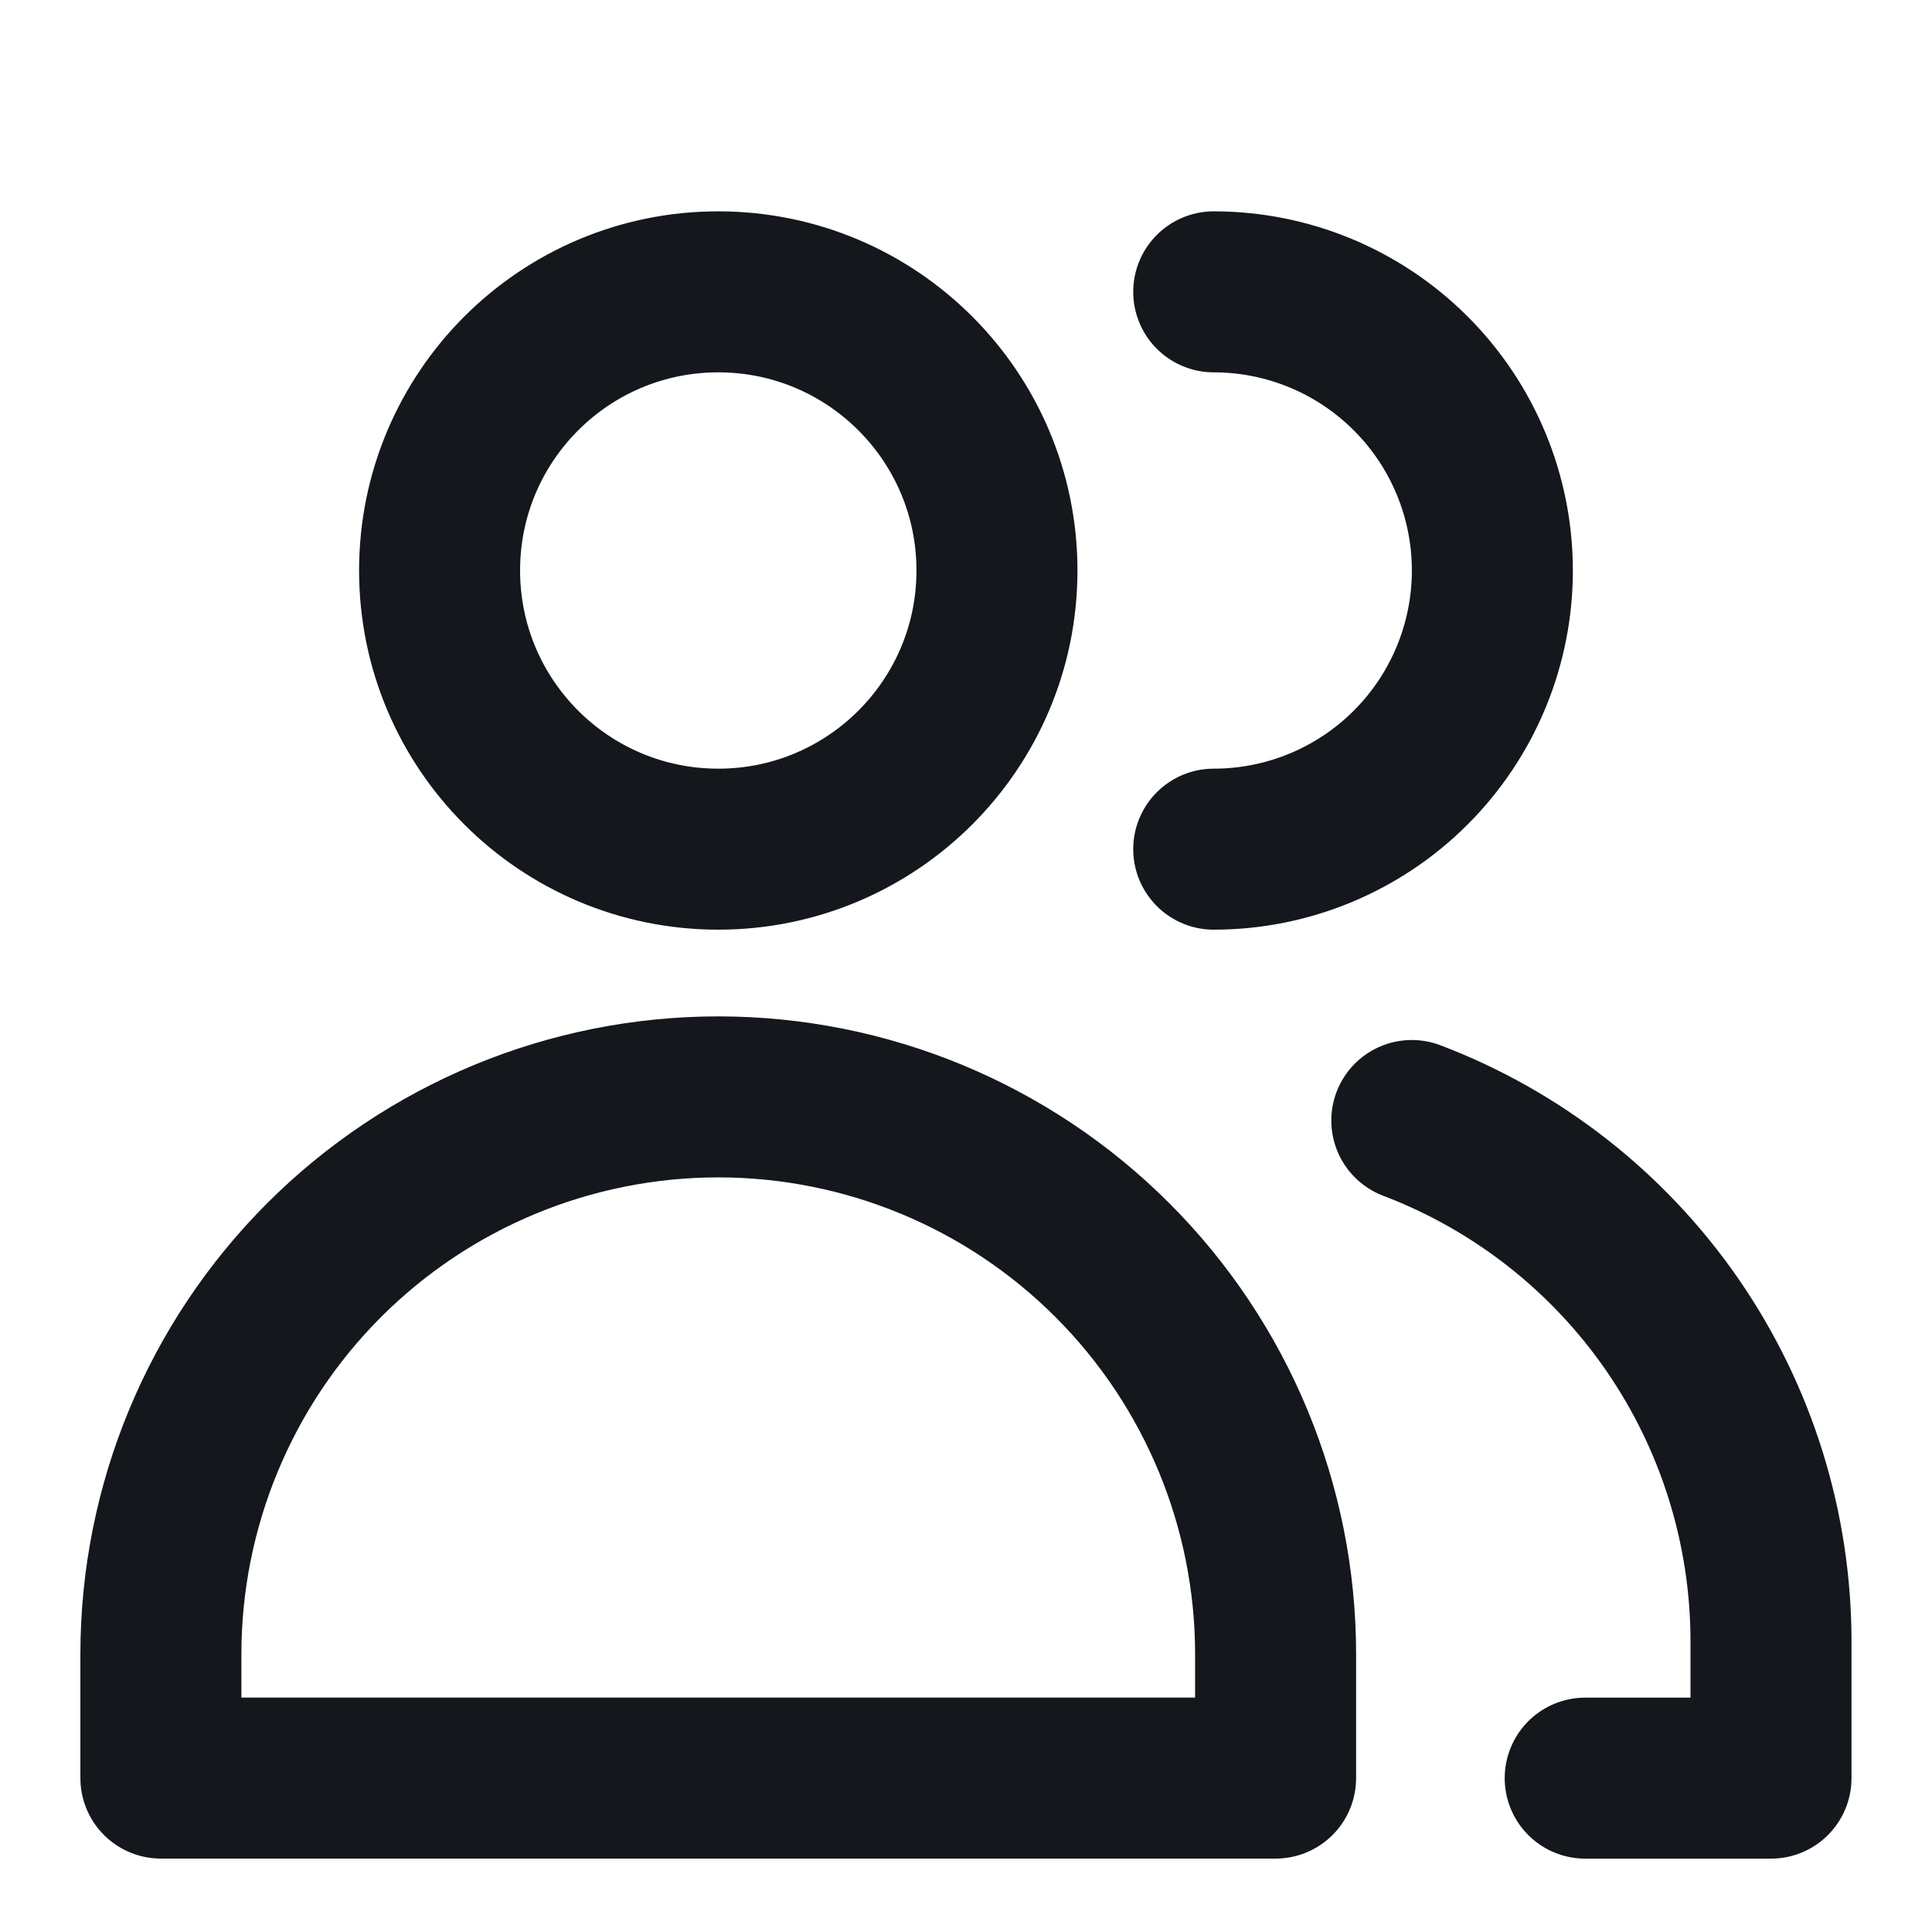
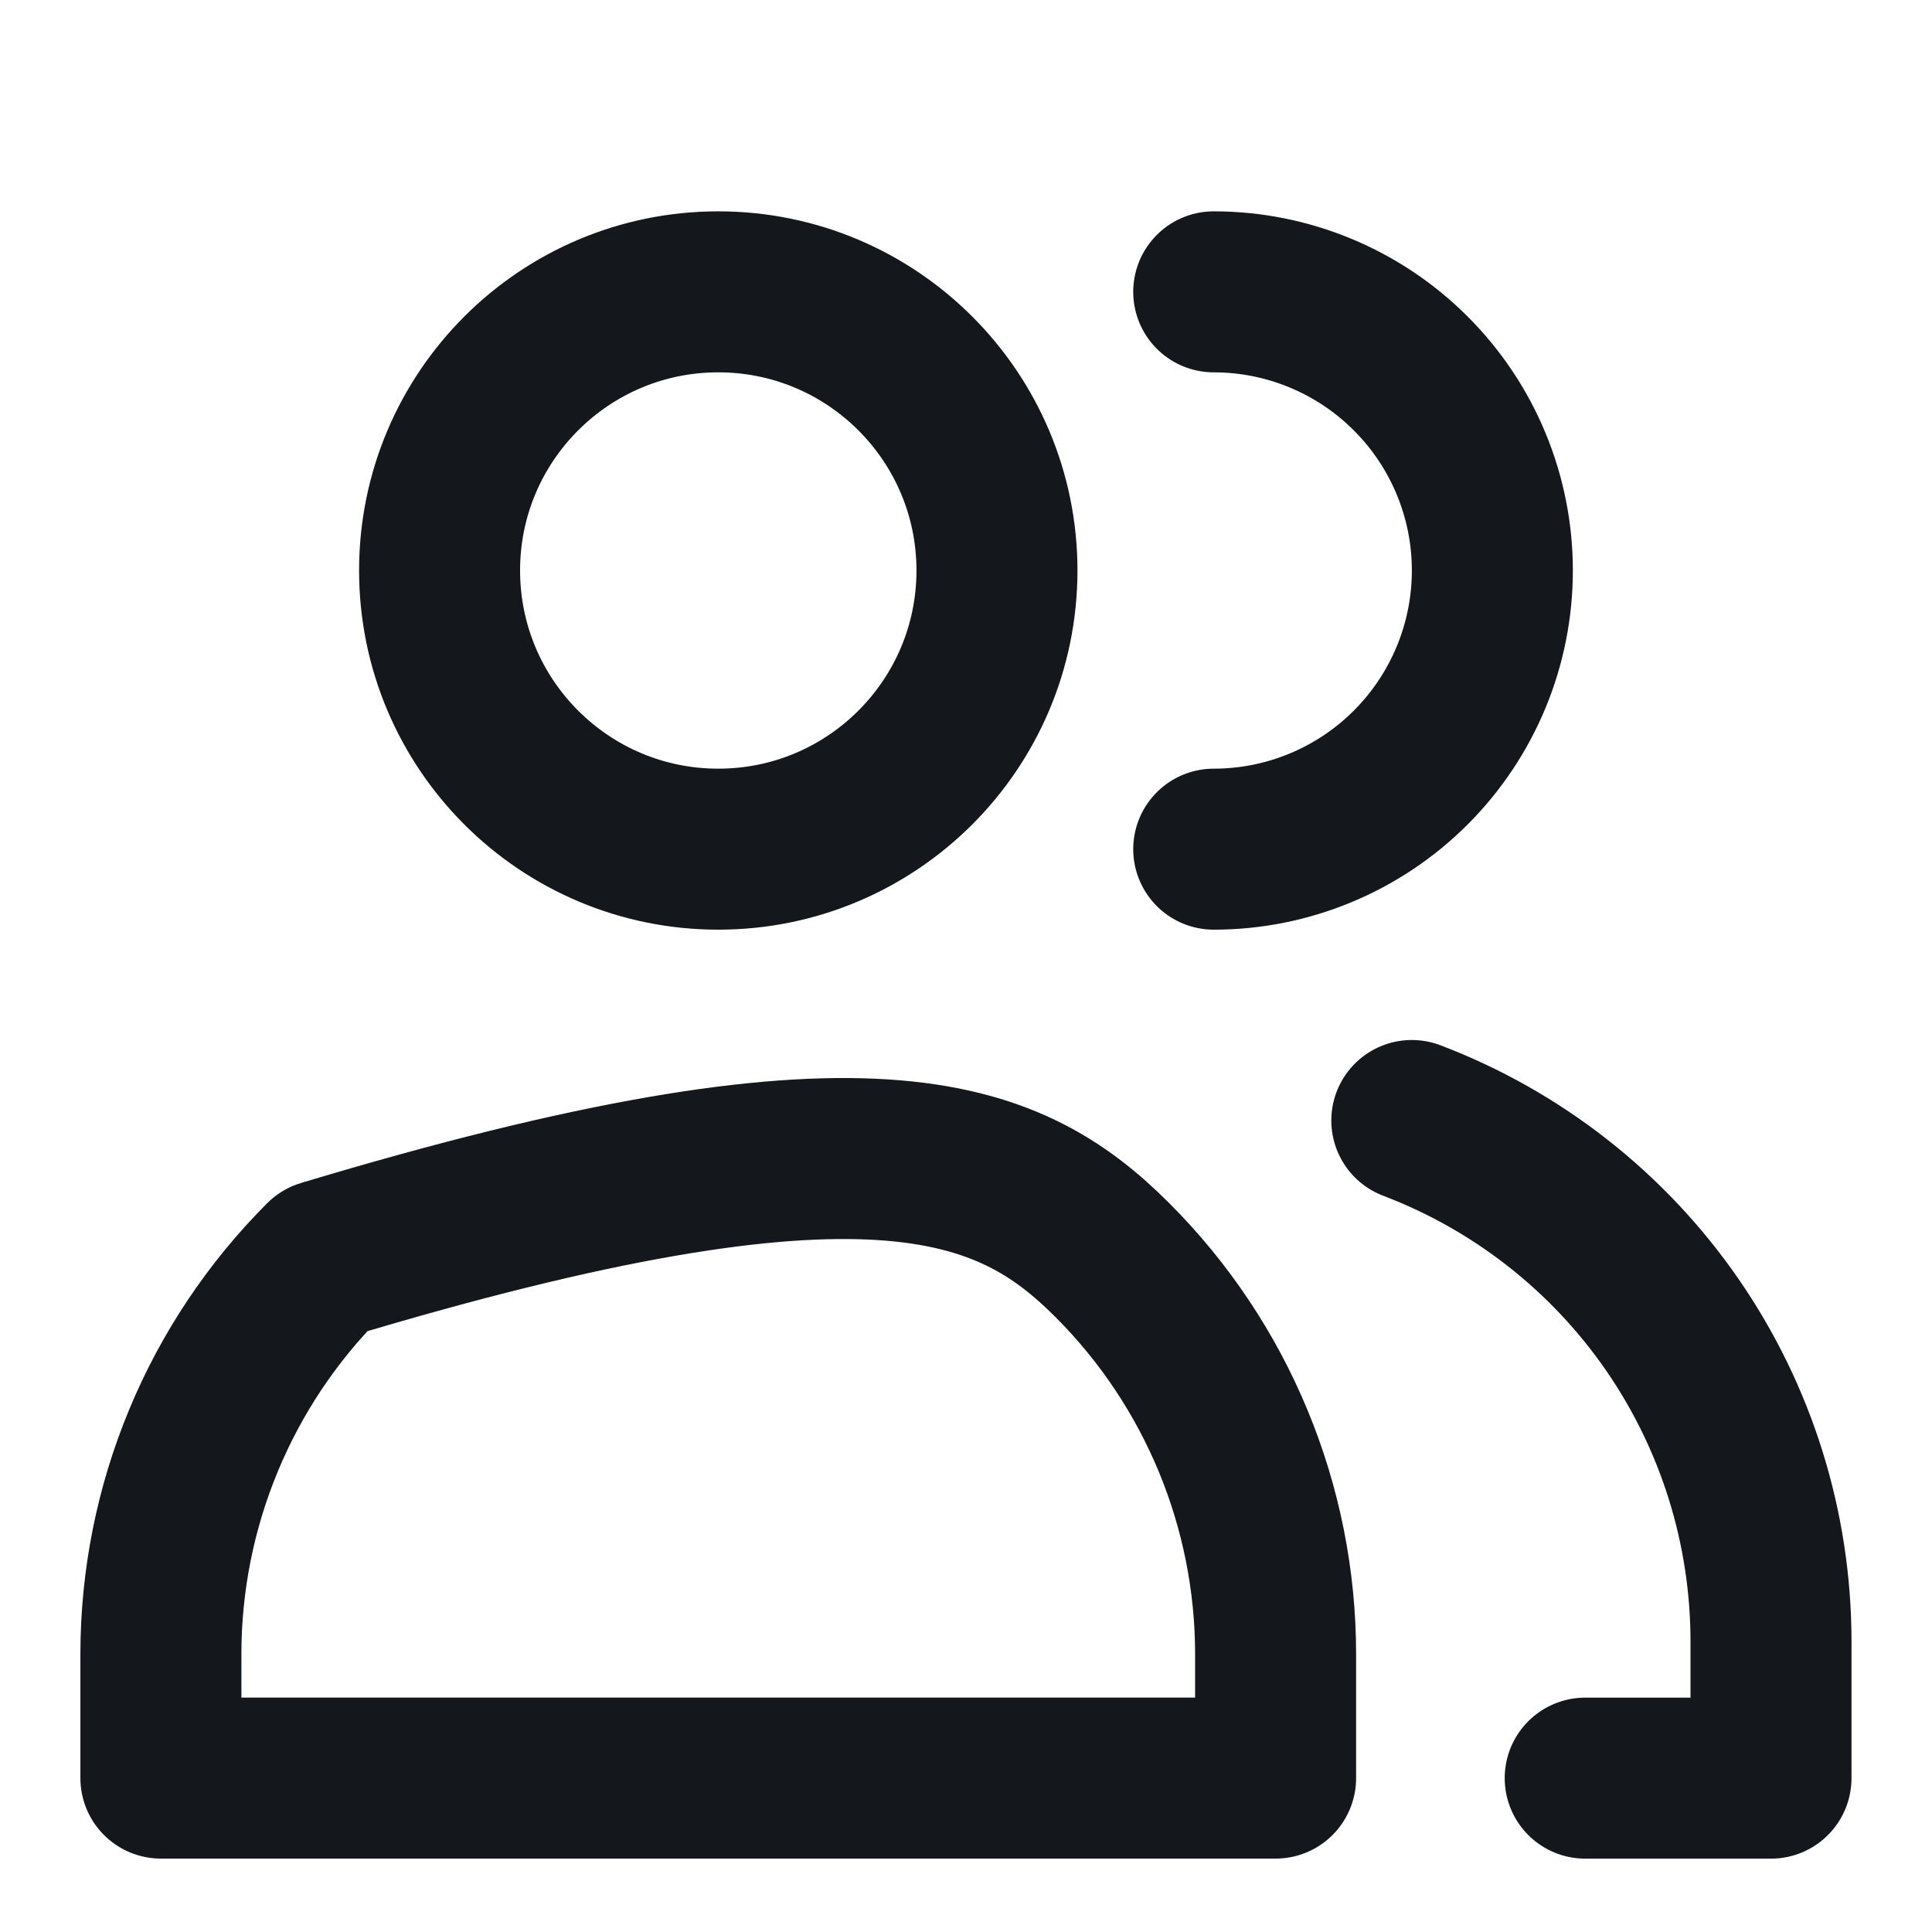
<svg xmlns="http://www.w3.org/2000/svg" width="36" height="36" viewBox="0 0 36 36" fill="none">
-   <path d="M22.616 5.438C23.993 5.438 25.314 5.985 26.287 6.959C27.261 7.932 27.808 9.253 27.808 10.63C27.808 12.008 27.261 13.328 26.287 14.302C25.314 15.276 23.993 15.823 22.616 15.823M26.307 20.879C28.273 21.627 29.966 22.954 31.161 24.684C32.356 26.415 32.997 28.468 33 30.572V33.133H29.538M13.384 15.823C16.252 15.823 18.577 13.498 18.577 10.63C18.577 7.763 16.252 5.438 13.384 5.438C10.516 5.438 8.191 7.763 8.191 10.63C8.191 13.498 10.516 15.823 13.384 15.823ZM23.769 33.132H2.998V30.824C2.998 28.07 4.092 25.428 6.04 23.48C7.988 21.533 10.629 20.439 13.384 20.439C16.138 20.439 18.78 21.533 20.727 23.48C22.675 25.428 23.769 28.07 23.769 30.824V33.132Z" stroke="#14171B" stroke-width="3" stroke-linecap="round" stroke-linejoin="round" />
+   <path d="M22.616 5.438C23.993 5.438 25.314 5.985 26.287 6.959C27.261 7.932 27.808 9.253 27.808 10.63C27.808 12.008 27.261 13.328 26.287 14.302C25.314 15.276 23.993 15.823 22.616 15.823M26.307 20.879C28.273 21.627 29.966 22.954 31.161 24.684C32.356 26.415 32.997 28.468 33 30.572V33.133H29.538M13.384 15.823C16.252 15.823 18.577 13.498 18.577 10.63C18.577 7.763 16.252 5.438 13.384 5.438C10.516 5.438 8.191 7.763 8.191 10.63C8.191 13.498 10.516 15.823 13.384 15.823ZM23.769 33.132H2.998V30.824C2.998 28.07 4.092 25.428 6.04 23.48C16.138 20.439 18.78 21.533 20.727 23.48C22.675 25.428 23.769 28.07 23.769 30.824V33.132Z" stroke="#14171B" stroke-width="3" stroke-linecap="round" stroke-linejoin="round" />
</svg>